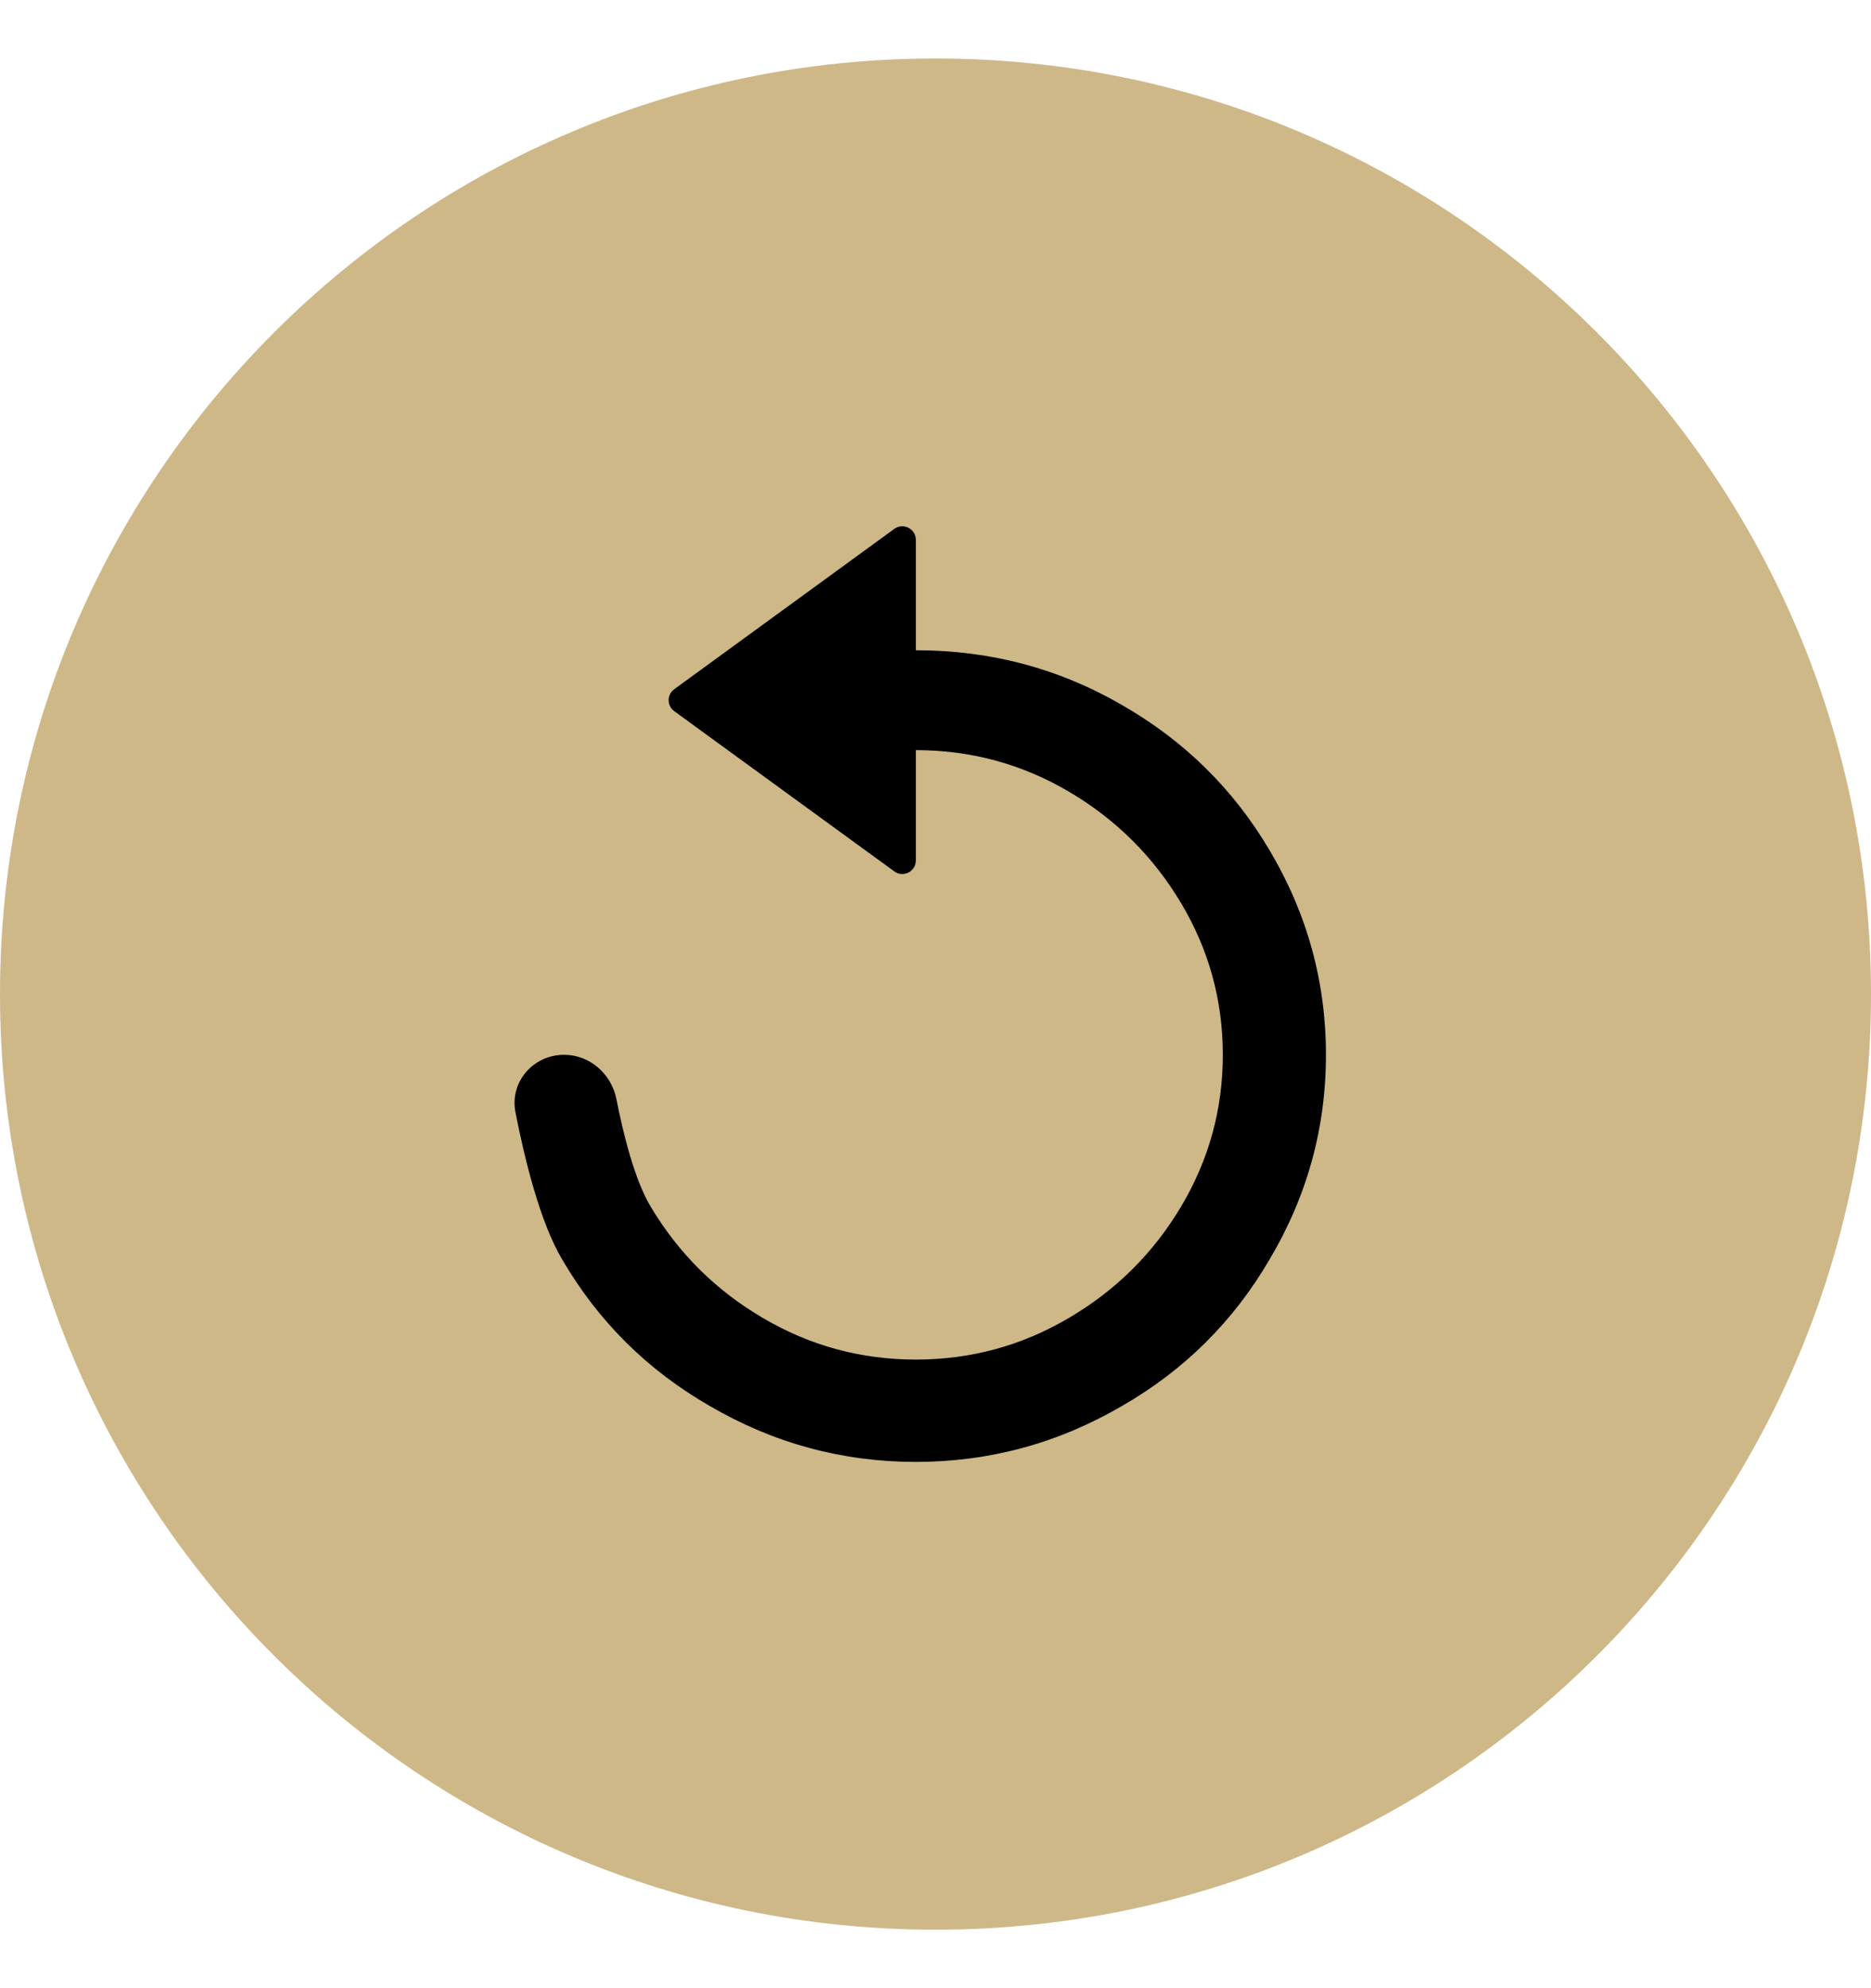
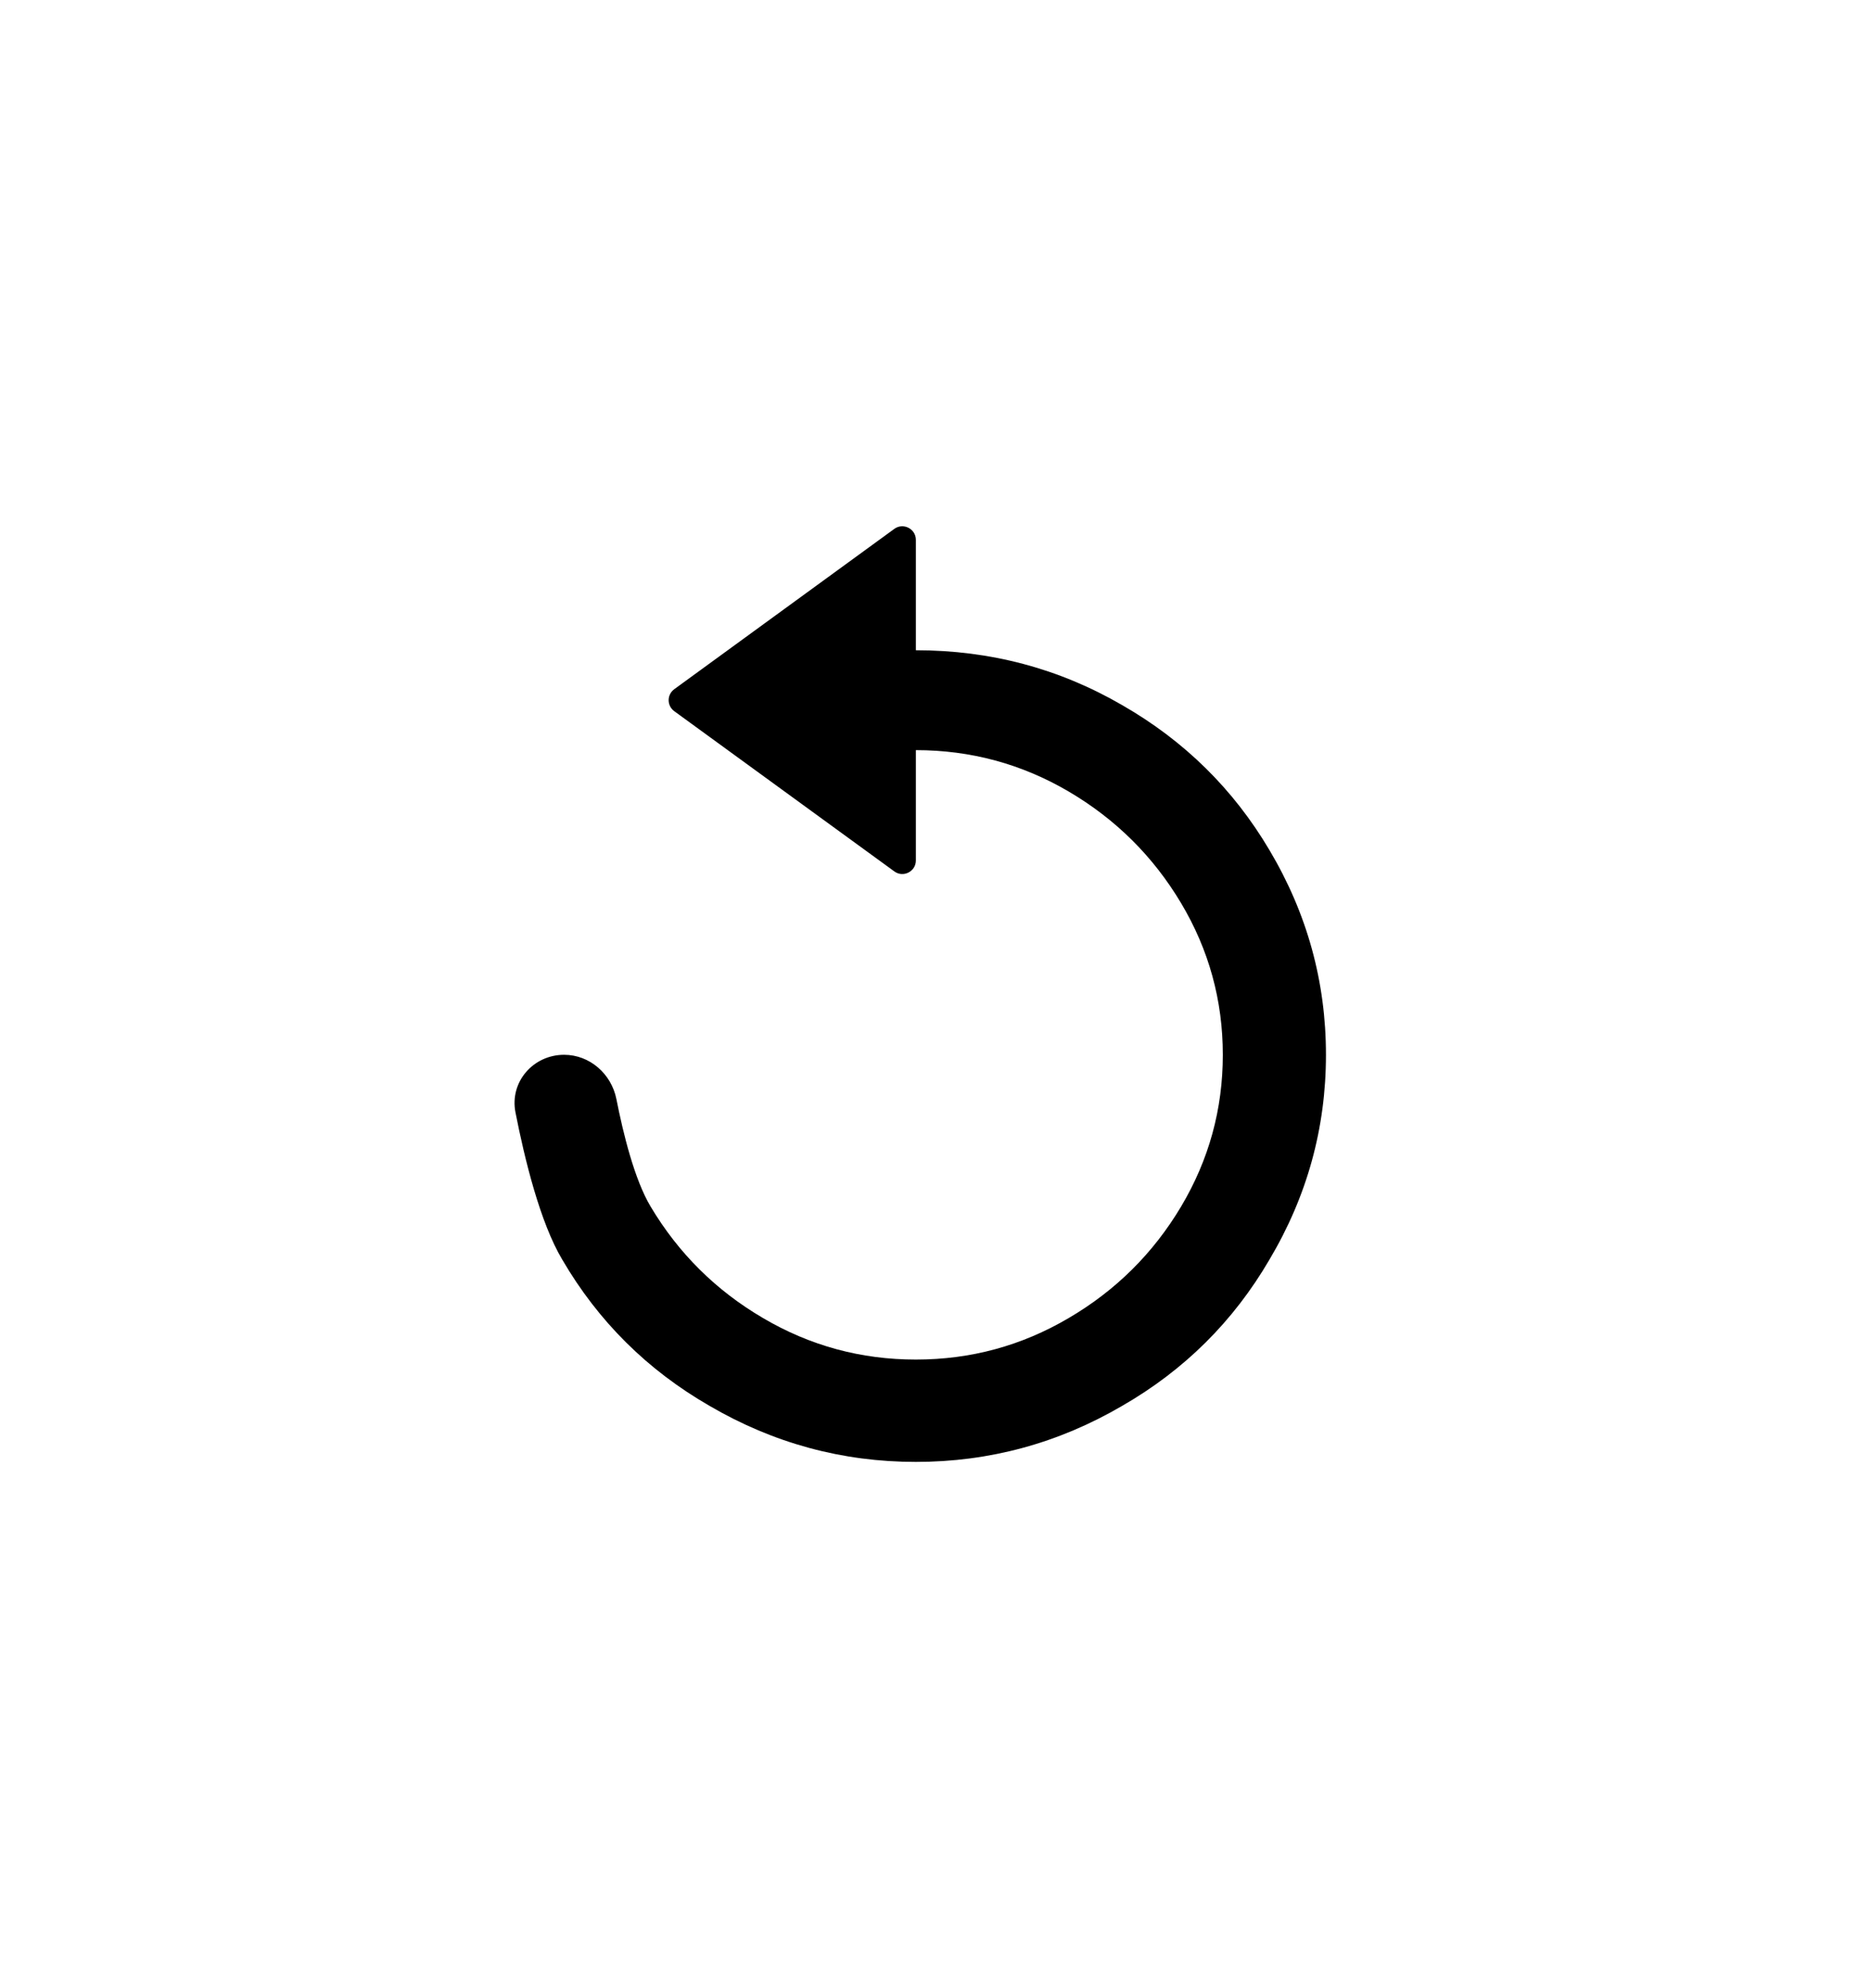
<svg xmlns="http://www.w3.org/2000/svg" width="16" height="17" viewBox="0 0 16 17" fill="none">
-   <path d="M16 8.5C16 12.918 12.418 16.5 8 16.5C3.582 16.5 0 12.918 0 8.5C0 4.082 3.582 0.5 8 0.5C12.418 0.5 16 4.082 16 8.5Z" fill="#CEB888" />
  <path d="M7.832 5.56C8.469 5.56 9.057 5.716 9.596 6.029C10.128 6.334 10.548 6.748 10.856 7.269C11.178 7.811 11.339 8.394 11.339 9.019C11.339 9.645 11.178 10.228 10.856 10.77C10.548 11.298 10.128 11.715 9.596 12.021C9.05 12.34 8.462 12.5 7.832 12.5C7.202 12.5 6.614 12.34 6.068 12.021C5.536 11.715 5.116 11.298 4.808 10.77C4.619 10.454 4.486 9.909 4.408 9.511C4.357 9.252 4.559 9.019 4.824 9.019C5.043 9.019 5.228 9.182 5.271 9.397C5.329 9.691 5.426 10.087 5.564 10.317C5.802 10.716 6.122 11.034 6.525 11.27C6.927 11.507 7.363 11.625 7.832 11.625C8.301 11.625 8.737 11.507 9.139 11.27C9.542 11.034 9.862 10.716 10.1 10.317C10.338 9.917 10.457 9.485 10.457 9.019C10.457 8.554 10.338 8.121 10.1 7.722C9.862 7.323 9.542 7.005 9.139 6.768C8.737 6.532 8.301 6.414 7.832 6.414V7.358C7.832 7.452 7.724 7.507 7.648 7.451L5.766 6.081C5.702 6.034 5.702 5.94 5.766 5.893L7.648 4.522C7.724 4.467 7.832 4.521 7.832 4.616V5.56Z" fill="black" />
</svg>